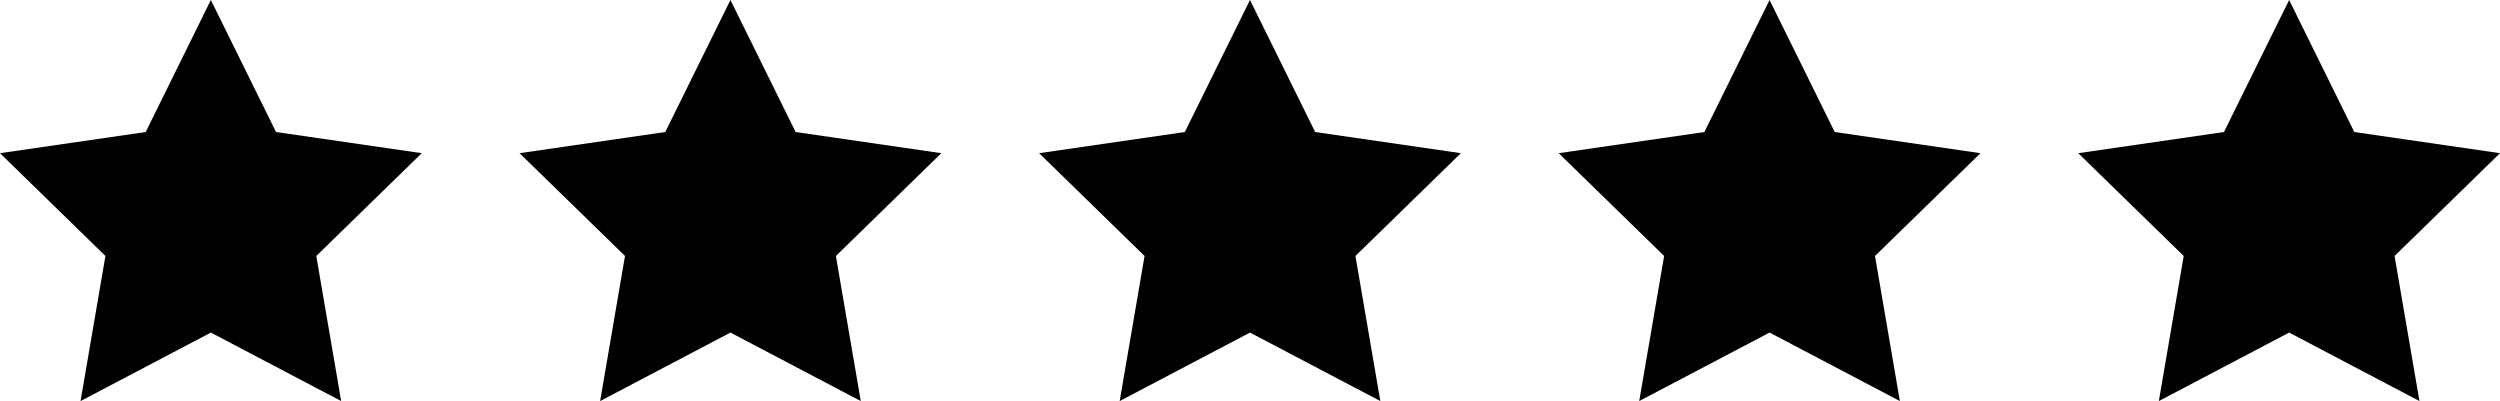
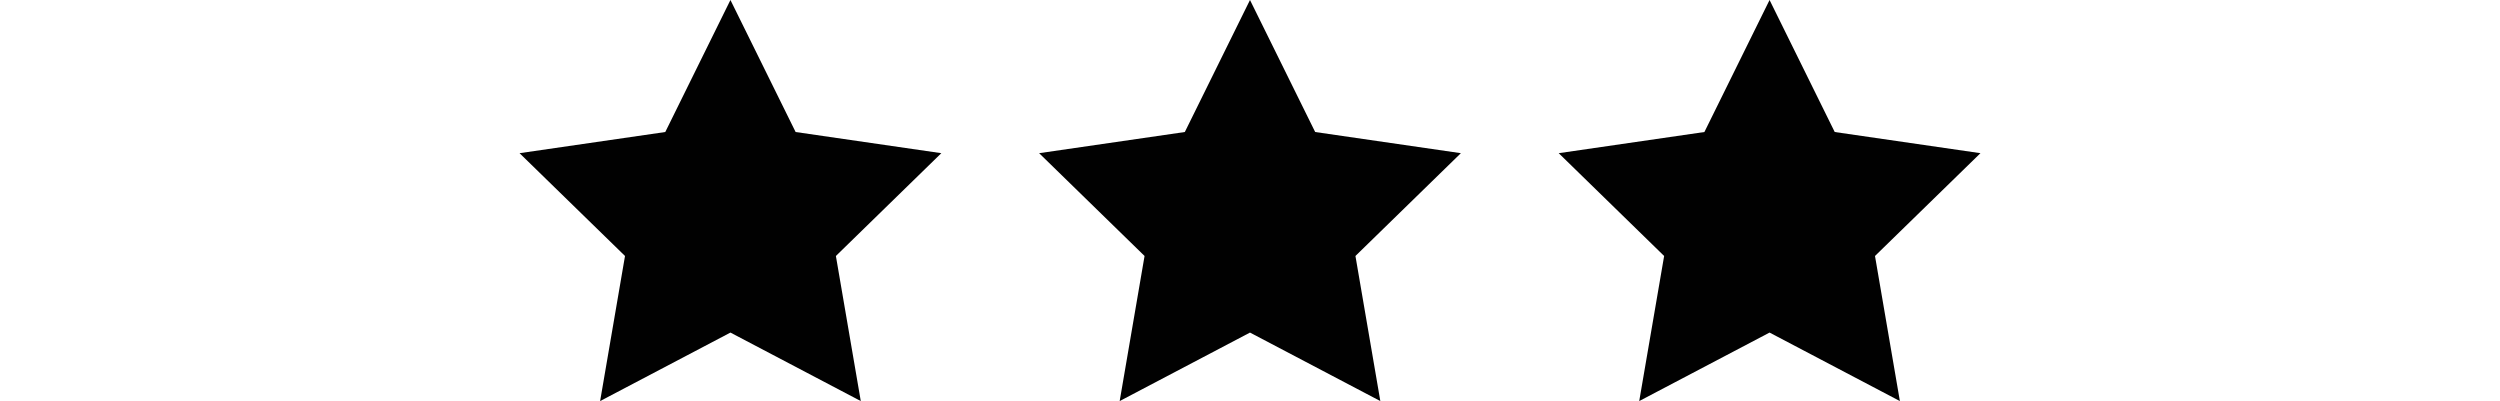
<svg xmlns="http://www.w3.org/2000/svg" id="Layer_1" data-name="Layer 1" viewBox="0 0 1062.79 170.5">
  <defs>
    <style>.cls-1{fill:#010101;}</style>
  </defs>
-   <polygon class="cls-1" points="34.24 170.5 89.64 141.38 145.04 170.5 134.46 108.82 179.29 65.12 117.34 56.12 89.64 0 61.94 56.12 0 65.12 44.82 108.82 34.24 170.5" />
  <polygon class="cls-1" points="310.52 0 282.82 56.12 220.87 65.12 265.7 108.82 255.12 170.5 310.52 141.38 365.93 170.5 355.35 108.82 400.17 65.12 338.23 56.12 310.52 0" />
  <polygon class="cls-1" points="531.39 0 503.69 56.12 441.75 65.12 486.57 108.82 475.99 170.5 531.39 141.38 586.8 170.5 576.22 108.82 621.04 65.12 559.1 56.12 531.39 0" />
-   <polygon class="cls-1" points="973.15 0 945.45 56.12 883.5 65.12 928.33 108.82 917.75 170.5 973.15 141.38 1028.55 170.5 1017.97 108.82 1062.79 65.12 1000.85 56.12 973.15 0" />
  <polygon class="cls-1" points="779.97 56.12 752.27 0 724.57 56.12 662.63 65.12 707.45 108.82 696.86 170.5 752.27 141.38 807.67 170.5 797.09 108.82 841.92 65.12 779.97 56.12" />
</svg>